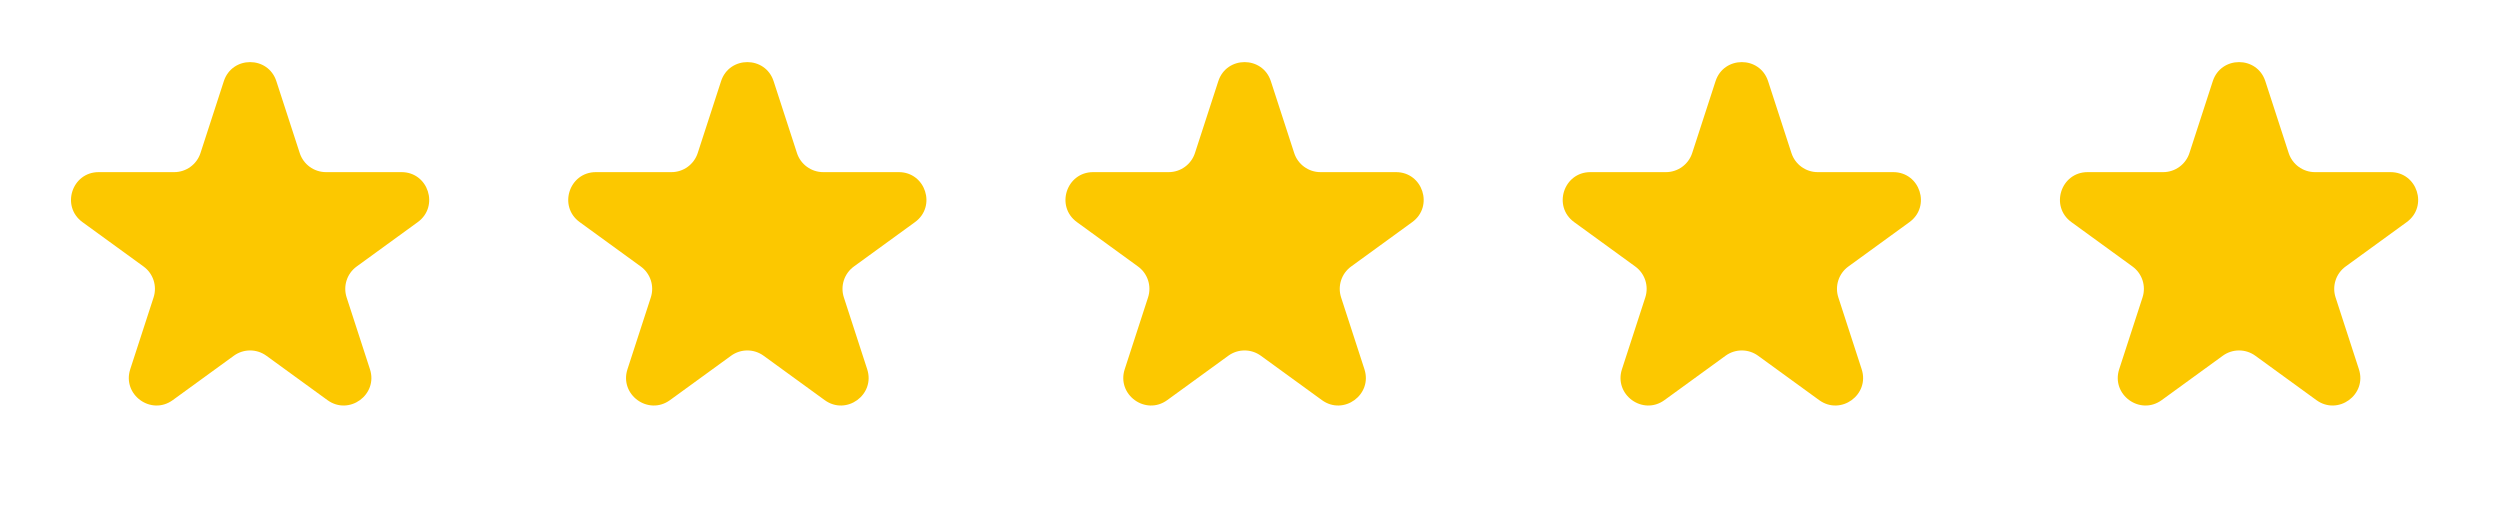
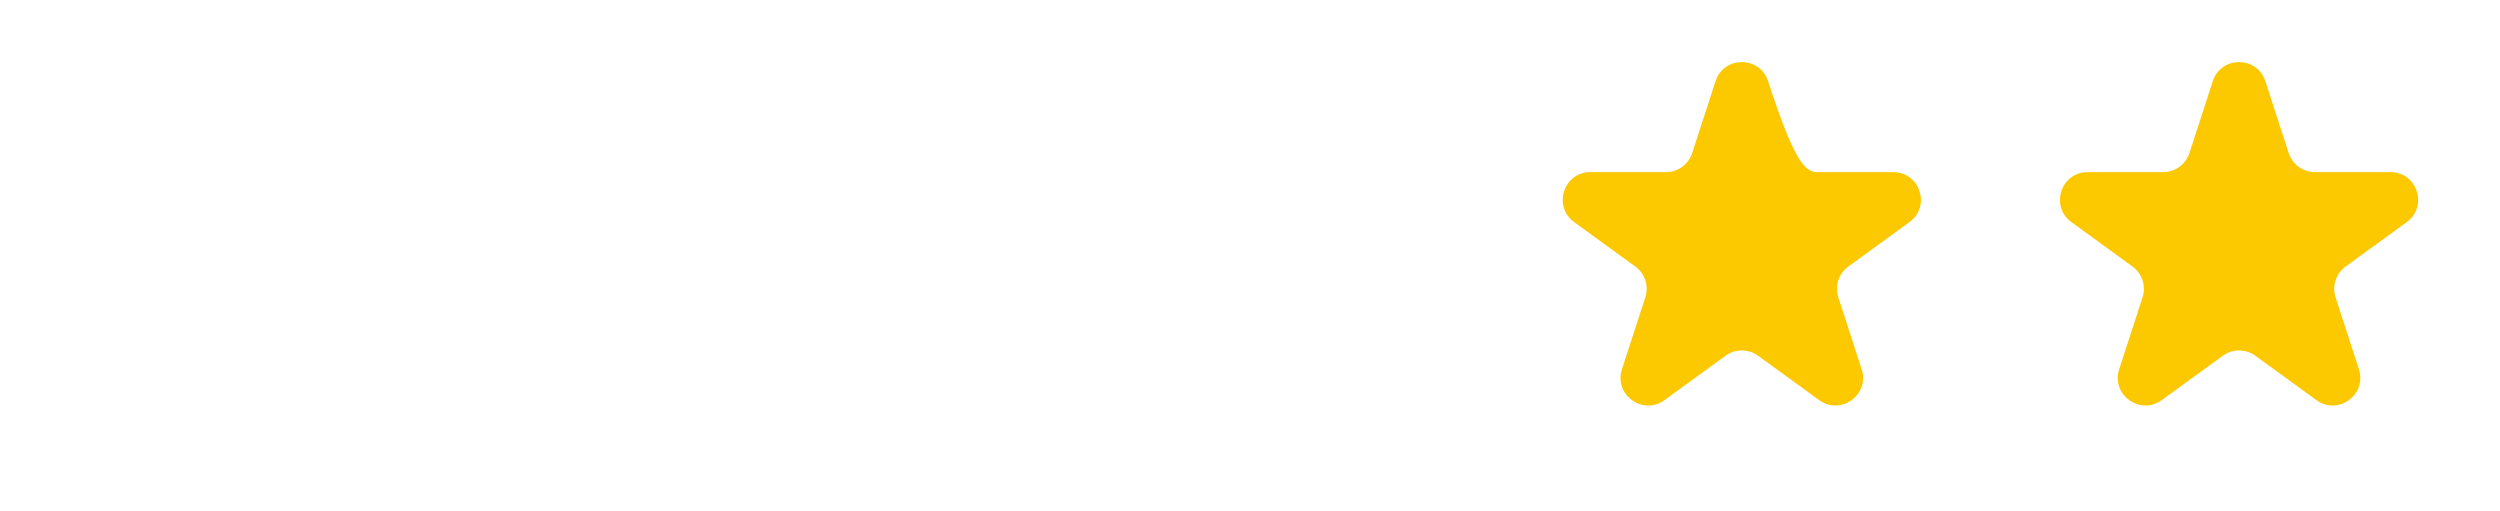
<svg xmlns="http://www.w3.org/2000/svg" width="181" height="37" viewBox="0 0 181 37" fill="none">
-   <path d="M16.205 5.879C16.804 4.036 19.411 4.036 20.009 5.879L21.7 11.08C21.967 11.904 22.735 12.462 23.602 12.462H29.071C31.009 12.462 31.814 14.941 30.247 16.08L25.822 19.295C25.121 19.804 24.828 20.707 25.095 21.531L26.785 26.733C27.384 28.575 25.275 30.108 23.708 28.969L19.283 25.754C18.582 25.245 17.633 25.245 16.932 25.754L12.507 28.969C10.94 30.108 8.831 28.575 9.429 26.733L11.12 21.531C11.387 20.707 11.094 19.804 10.393 19.295L5.968 16.08C4.401 14.941 5.206 12.462 7.144 12.462H12.613C13.479 12.462 14.247 11.904 14.515 11.08L16.205 5.879Z" fill="#FCC800" />
-   <path d="M52.205 5.879C52.804 4.036 55.411 4.036 56.01 5.879L57.7 11.08C57.967 11.904 58.735 12.462 59.602 12.462H65.071C67.008 12.462 67.814 14.941 66.247 16.08L61.822 19.295C61.121 19.804 60.828 20.707 61.095 21.531L62.785 26.733C63.384 28.575 61.275 30.108 59.708 28.969L55.283 25.754C54.582 25.245 53.633 25.245 52.932 25.754L48.507 28.969C46.94 30.108 44.831 28.575 45.429 26.733L47.12 21.531C47.387 20.707 47.094 19.804 46.393 19.295L41.968 16.08C40.401 14.941 41.206 12.462 43.144 12.462H48.613C49.48 12.462 50.247 11.904 50.515 11.08L52.205 5.879Z" fill="#FCC800" />
-   <path d="M88.205 5.879C88.804 4.036 91.411 4.036 92.01 5.879L93.7 11.08C93.967 11.904 94.735 12.462 95.602 12.462H101.071C103.009 12.462 103.814 14.941 102.247 16.08L97.822 19.295C97.121 19.804 96.828 20.707 97.095 21.531L98.785 26.733C99.384 28.575 97.275 30.108 95.708 28.969L91.283 25.754C90.582 25.245 89.633 25.245 88.932 25.754L84.507 28.969C82.94 30.108 80.831 28.575 81.429 26.733L83.12 21.531C83.387 20.707 83.094 19.804 82.393 19.295L77.968 16.08C76.401 14.941 77.206 12.462 79.144 12.462H84.613C85.48 12.462 86.247 11.904 86.515 11.08L88.205 5.879Z" fill="#FCC800" />
-   <path d="M124.205 5.879C124.804 4.036 127.411 4.036 128.01 5.879L129.7 11.08C129.967 11.904 130.735 12.462 131.602 12.462H137.071C139.009 12.462 139.814 14.941 138.247 16.08L133.822 19.295C133.121 19.804 132.828 20.707 133.095 21.531L134.785 26.733C135.384 28.575 133.275 30.108 131.708 28.969L127.283 25.754C126.582 25.245 125.633 25.245 124.932 25.754L120.507 28.969C118.94 30.108 116.831 28.575 117.429 26.733L119.12 21.531C119.387 20.707 119.094 19.804 118.393 19.295L113.968 16.08C112.401 14.941 113.206 12.462 115.144 12.462H120.613C121.48 12.462 122.247 11.904 122.515 11.08L124.205 5.879Z" fill="#FCC800" />
+   <path d="M124.205 5.879C124.804 4.036 127.411 4.036 128.01 5.879C129.967 11.904 130.735 12.462 131.602 12.462H137.071C139.009 12.462 139.814 14.941 138.247 16.08L133.822 19.295C133.121 19.804 132.828 20.707 133.095 21.531L134.785 26.733C135.384 28.575 133.275 30.108 131.708 28.969L127.283 25.754C126.582 25.245 125.633 25.245 124.932 25.754L120.507 28.969C118.94 30.108 116.831 28.575 117.429 26.733L119.12 21.531C119.387 20.707 119.094 19.804 118.393 19.295L113.968 16.08C112.401 14.941 113.206 12.462 115.144 12.462H120.613C121.48 12.462 122.247 11.904 122.515 11.08L124.205 5.879Z" fill="#FCC800" />
  <path d="M160.205 5.879C160.804 4.036 163.411 4.036 164.01 5.879L165.7 11.08C165.967 11.904 166.735 12.462 167.602 12.462H173.071C175.009 12.462 175.814 14.941 174.247 16.08L169.822 19.295C169.121 19.804 168.828 20.707 169.095 21.531L170.785 26.733C171.384 28.575 169.275 30.108 167.708 28.969L163.283 25.754C162.582 25.245 161.633 25.245 160.932 25.754L156.507 28.969C154.94 30.108 152.831 28.575 153.429 26.733L155.12 21.531C155.387 20.707 155.094 19.804 154.393 19.295L149.968 16.08C148.401 14.941 149.206 12.462 151.144 12.462H156.613C157.48 12.462 158.247 11.904 158.515 11.08L160.205 5.879Z" fill="#FCC800" />
</svg>